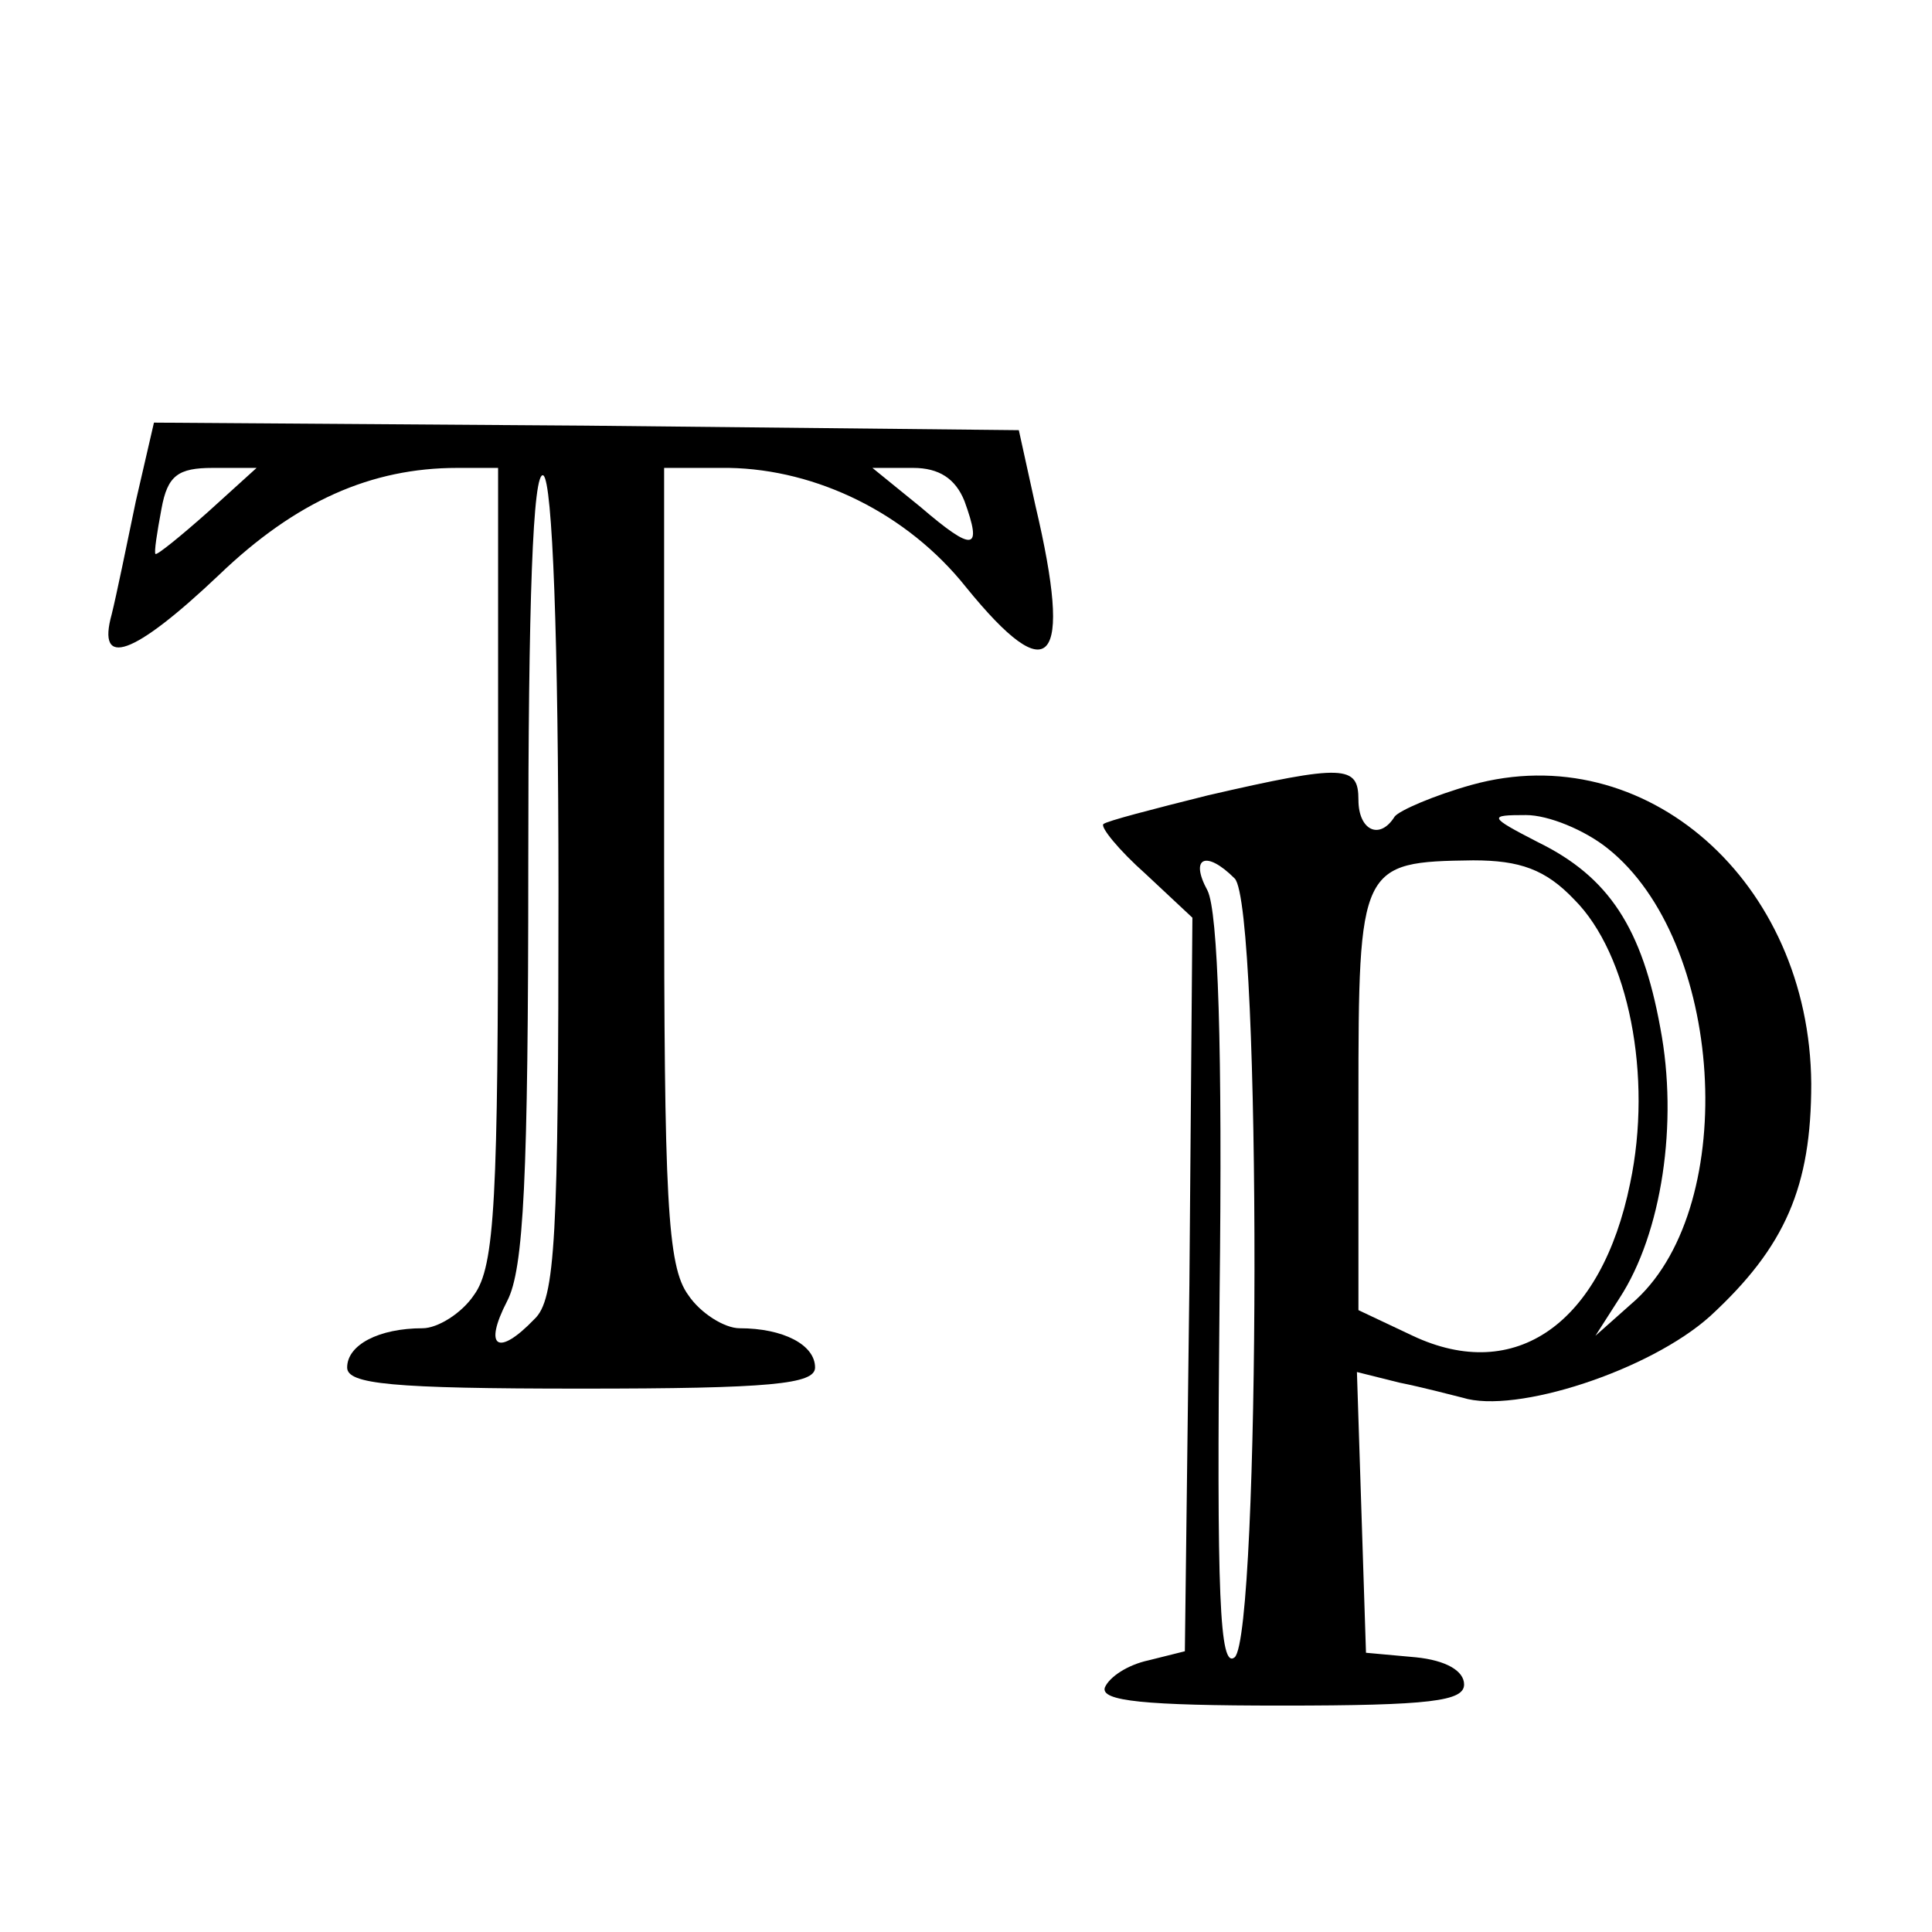
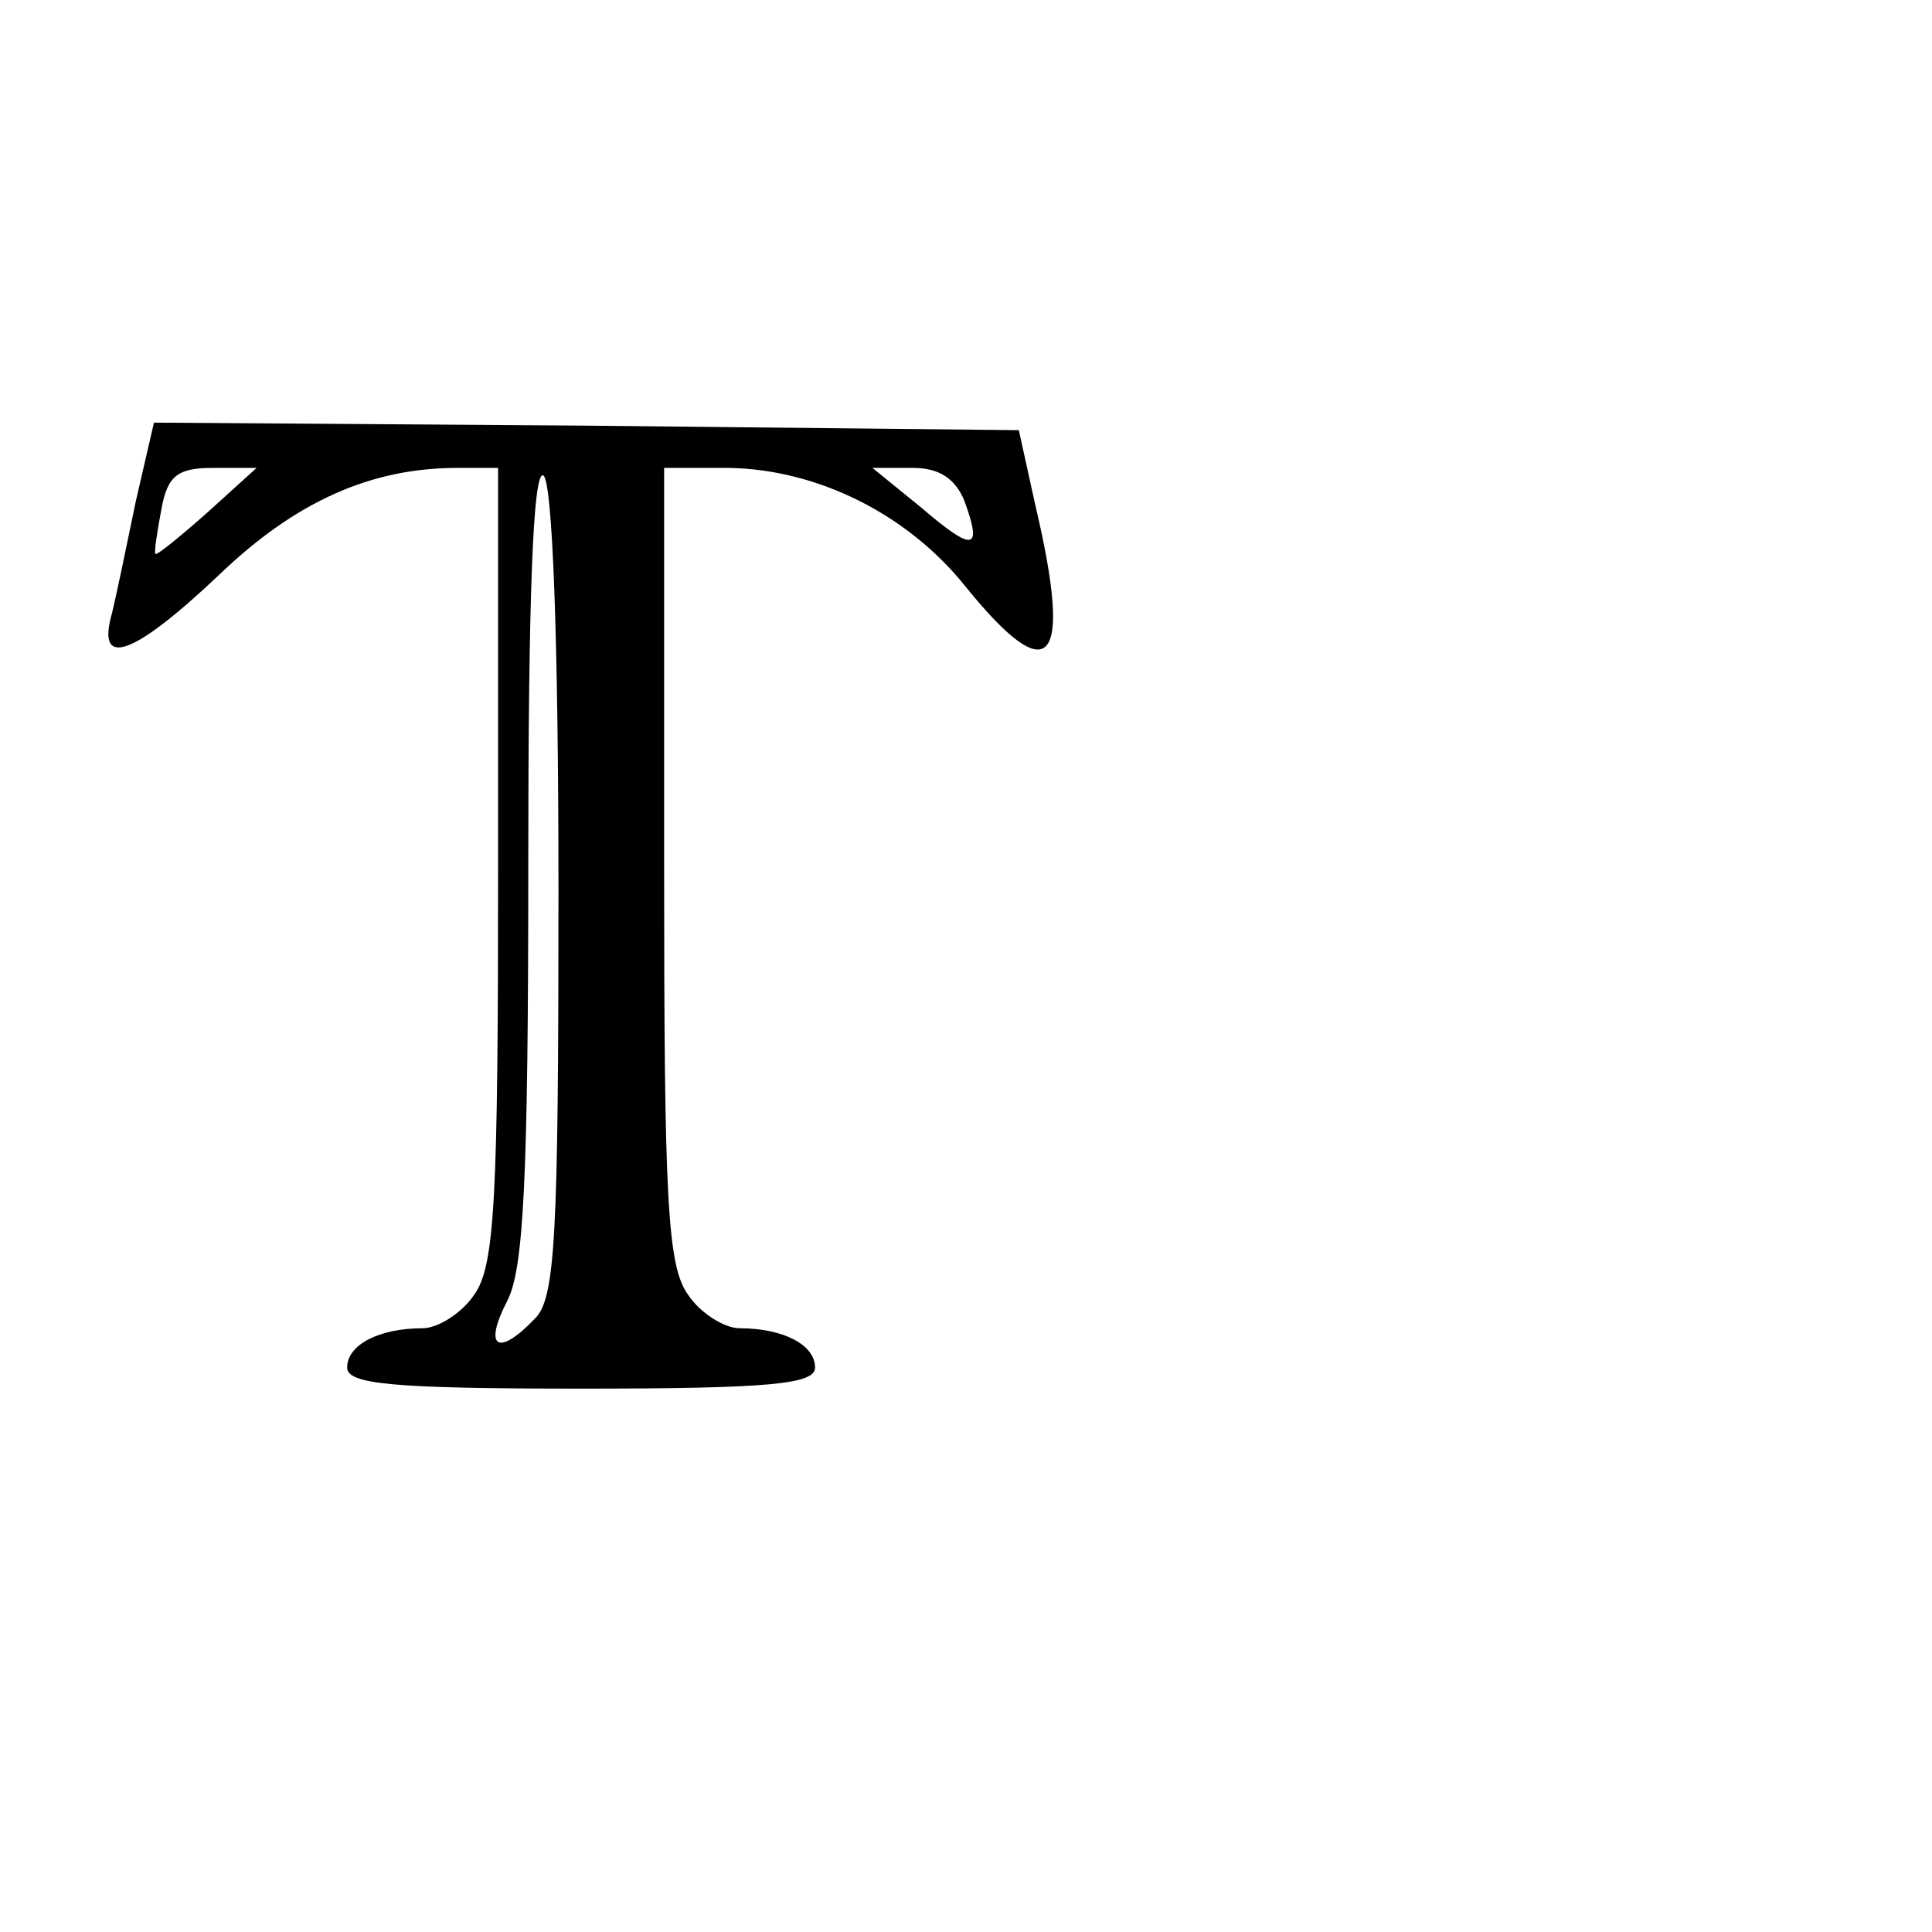
<svg xmlns="http://www.w3.org/2000/svg" version="1.0" width="128pt" height="128pt" viewBox="0 0 128 128" preserveAspectRatio="xMidYMid meet">
  <g transform="translate(0,128) scale(0.1,-0.1)" fill="#000000" stroke="none">
    <path d="M90 948 c-6 -29 -13 -63 -16 -75 -10 -36 14 -28 71 26 51 49 101 71 158 71 l27 0 0 -263 c0 -221 -2 -266 -16 -285 -8 -12 -24 -22 -34 -22 -29 0 -50 -11 -50 -26 0 -11 29 -14 155 -14 126 0 155 3 155 14 0 15 -21 26 -50 26 -10 0 -26 10 -34 22 -14 19 -16 64 -16 285 l0 263 43 0 c58 -1 118 -30 157 -79 56 -69 71 -52 46 54 l-11 50 -287 3 -286 2 -12 -52z m48 -7 c-18 -16 -34 -29 -35 -28 -1 1 1 14 4 30 4 22 11 27 34 27 l29 0 -32 -29z m232 -251 c0 -231 -2 -271 -16 -284 -24 -25 -34 -19 -18 12 11 21 14 81 14 290 0 173 3 261 10 257 6 -4 10 -107 10 -275z m269 258 c12 -33 6 -34 -29 -4 l-32 26 27 0 c17 0 28 -7 34 -22z" />
-     <path d="M800 753 c-36 -9 -67 -17 -69 -19 -2 -2 10 -17 28 -33 l31 -29 -2 -243 -3 -243 -24 -6 c-14 -3 -26 -11 -29 -18 -3 -9 26 -12 117 -12 99 0 121 3 121 14 0 9 -12 16 -32 18 l-33 3 -3 93 -3 93 28 -7 c15 -3 34 -8 42 -10 35 -11 124 18 164 54 50 46 67 86 67 154 -1 134 -110 230 -225 198 -25 -7 -48 -17 -51 -21 -10 -16 -24 -9 -24 11 0 23 -9 24 -100 3z m265 -35 c77 -61 88 -235 19 -299 l-27 -24 16 25 c28 43 39 116 27 179 -12 66 -34 100 -81 123 -33 17 -33 18 -8 18 15 0 39 -10 54 -22z m-247 -20 c18 -18 17 -501 0 -516 -10 -8 -12 40 -10 239 2 165 -1 255 -8 269 -12 22 -1 27 18 8z m225 -14 c36 -36 52 -117 37 -188 -19 -93 -76 -133 -144 -101 l-36 17 0 139 c0 156 1 158 76 159 31 0 48 -6 67 -26z" />
  </g>
</svg>